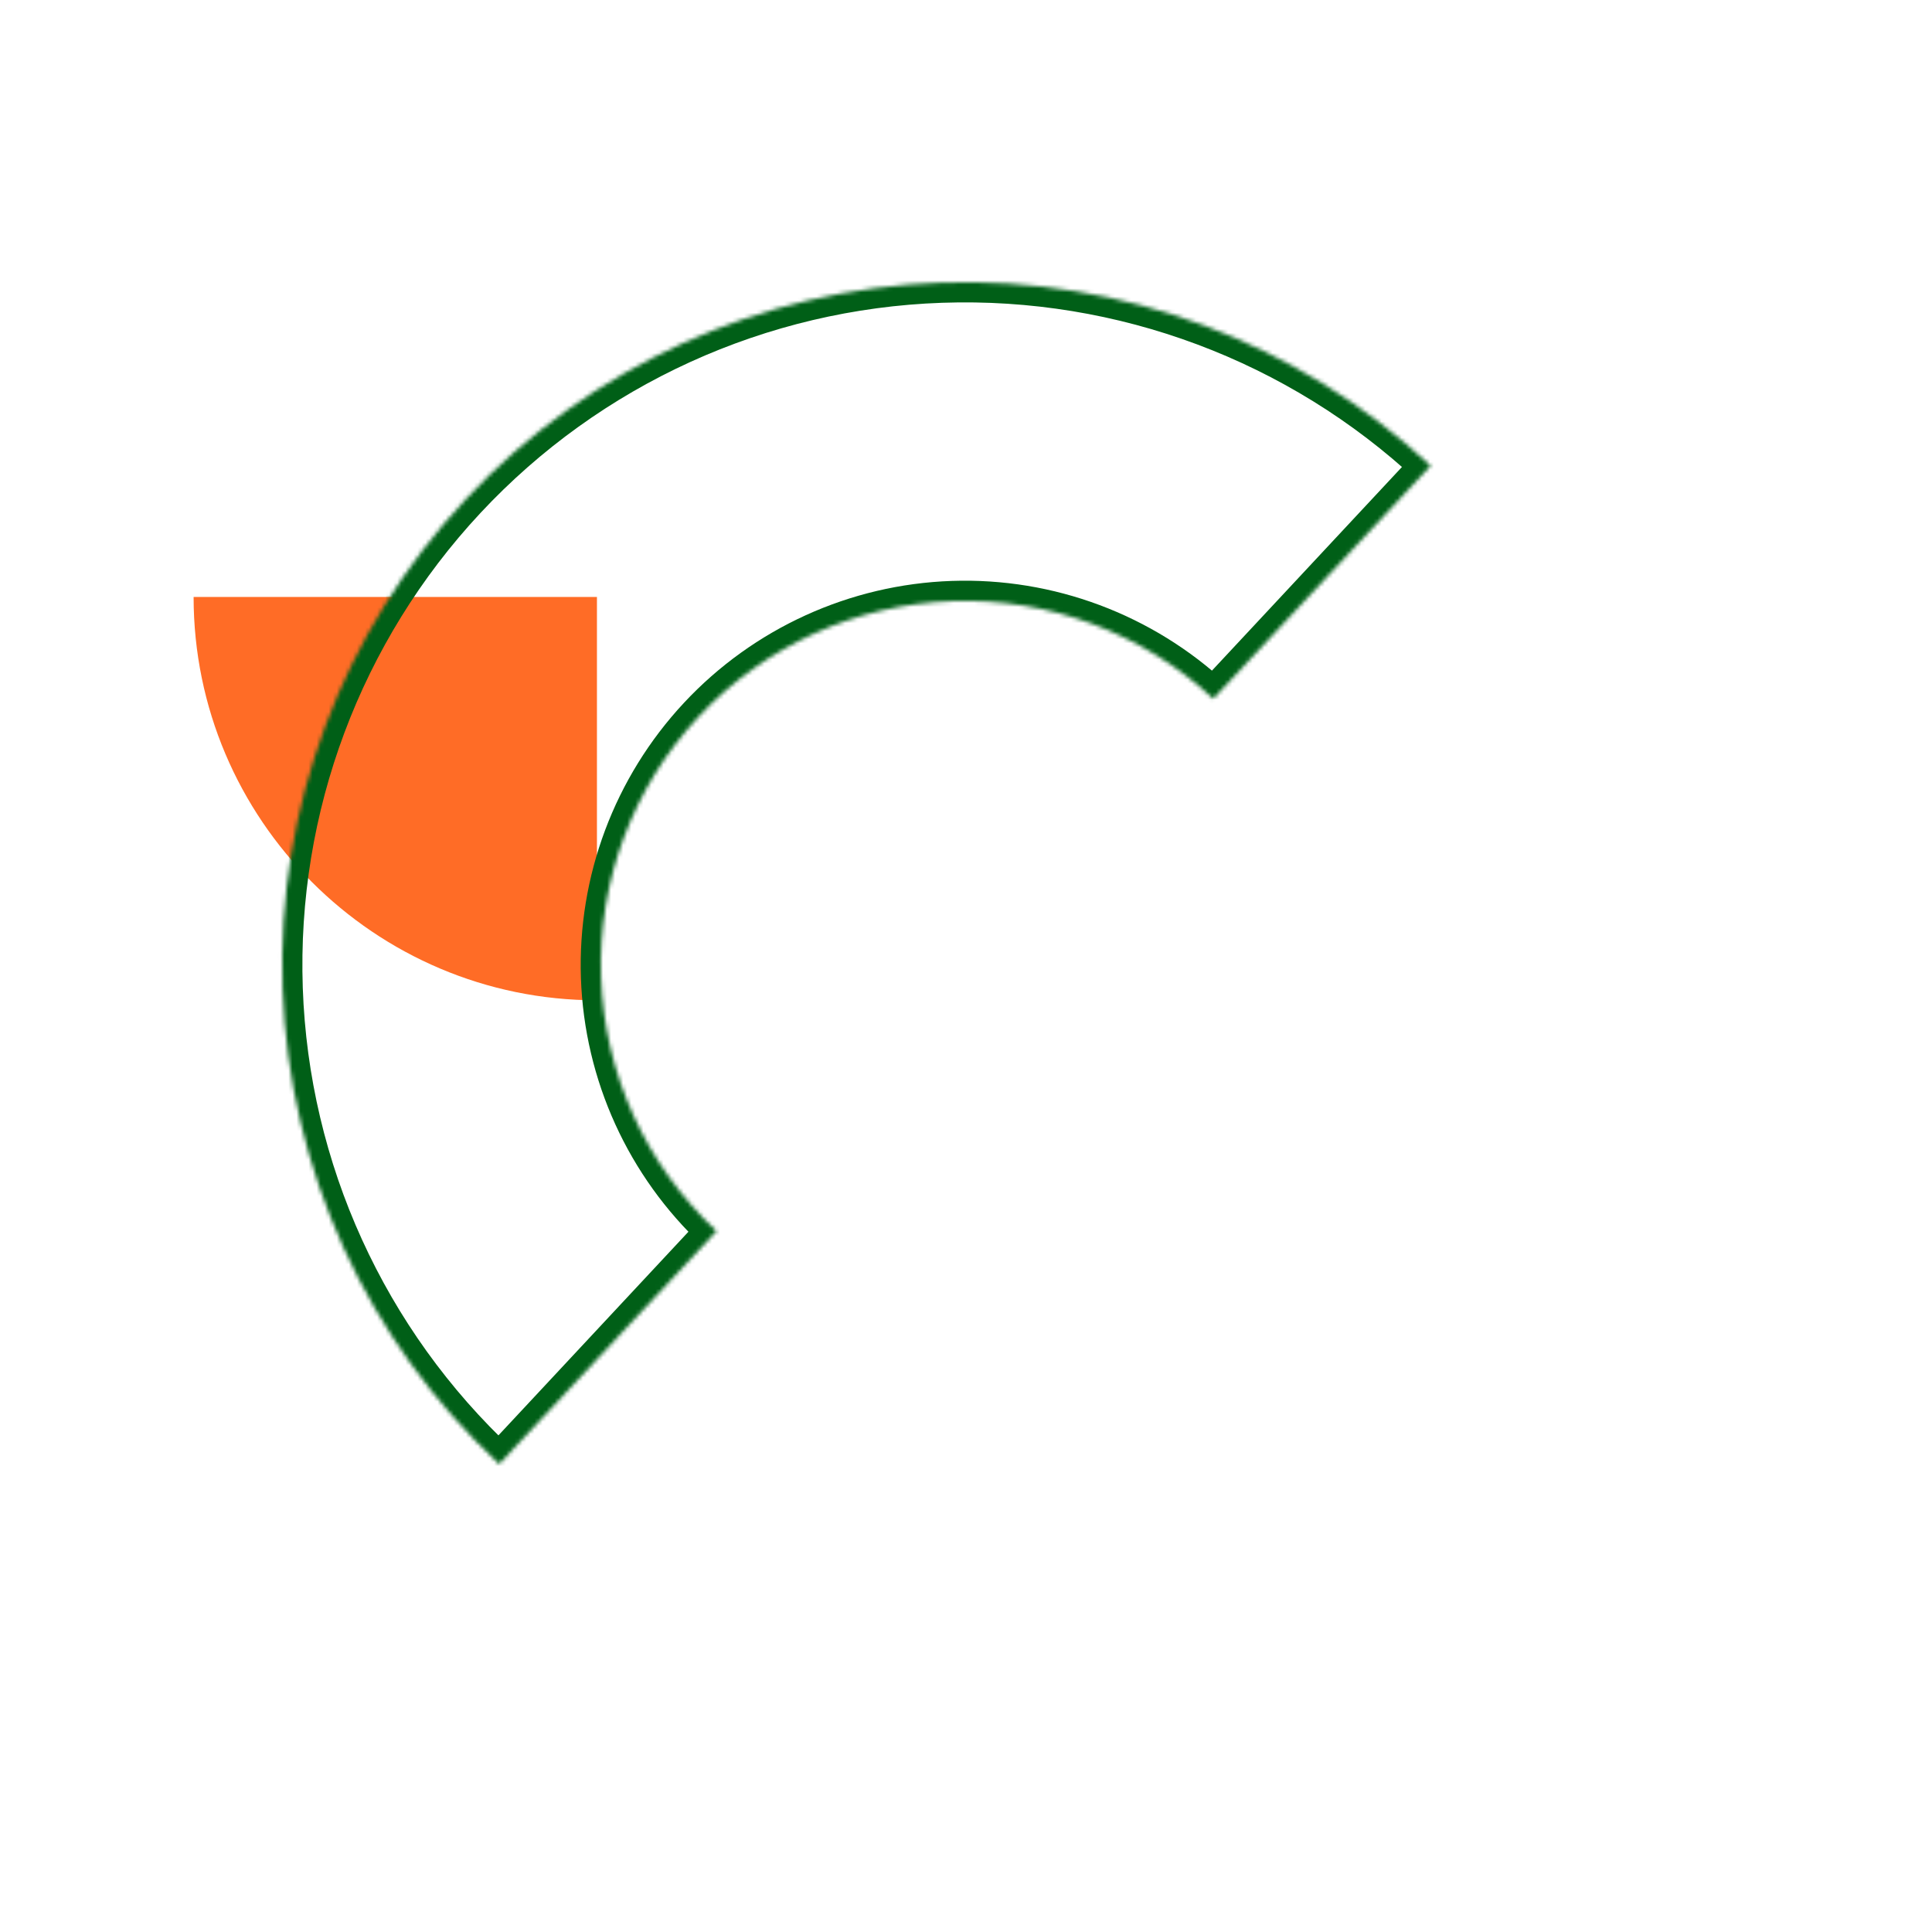
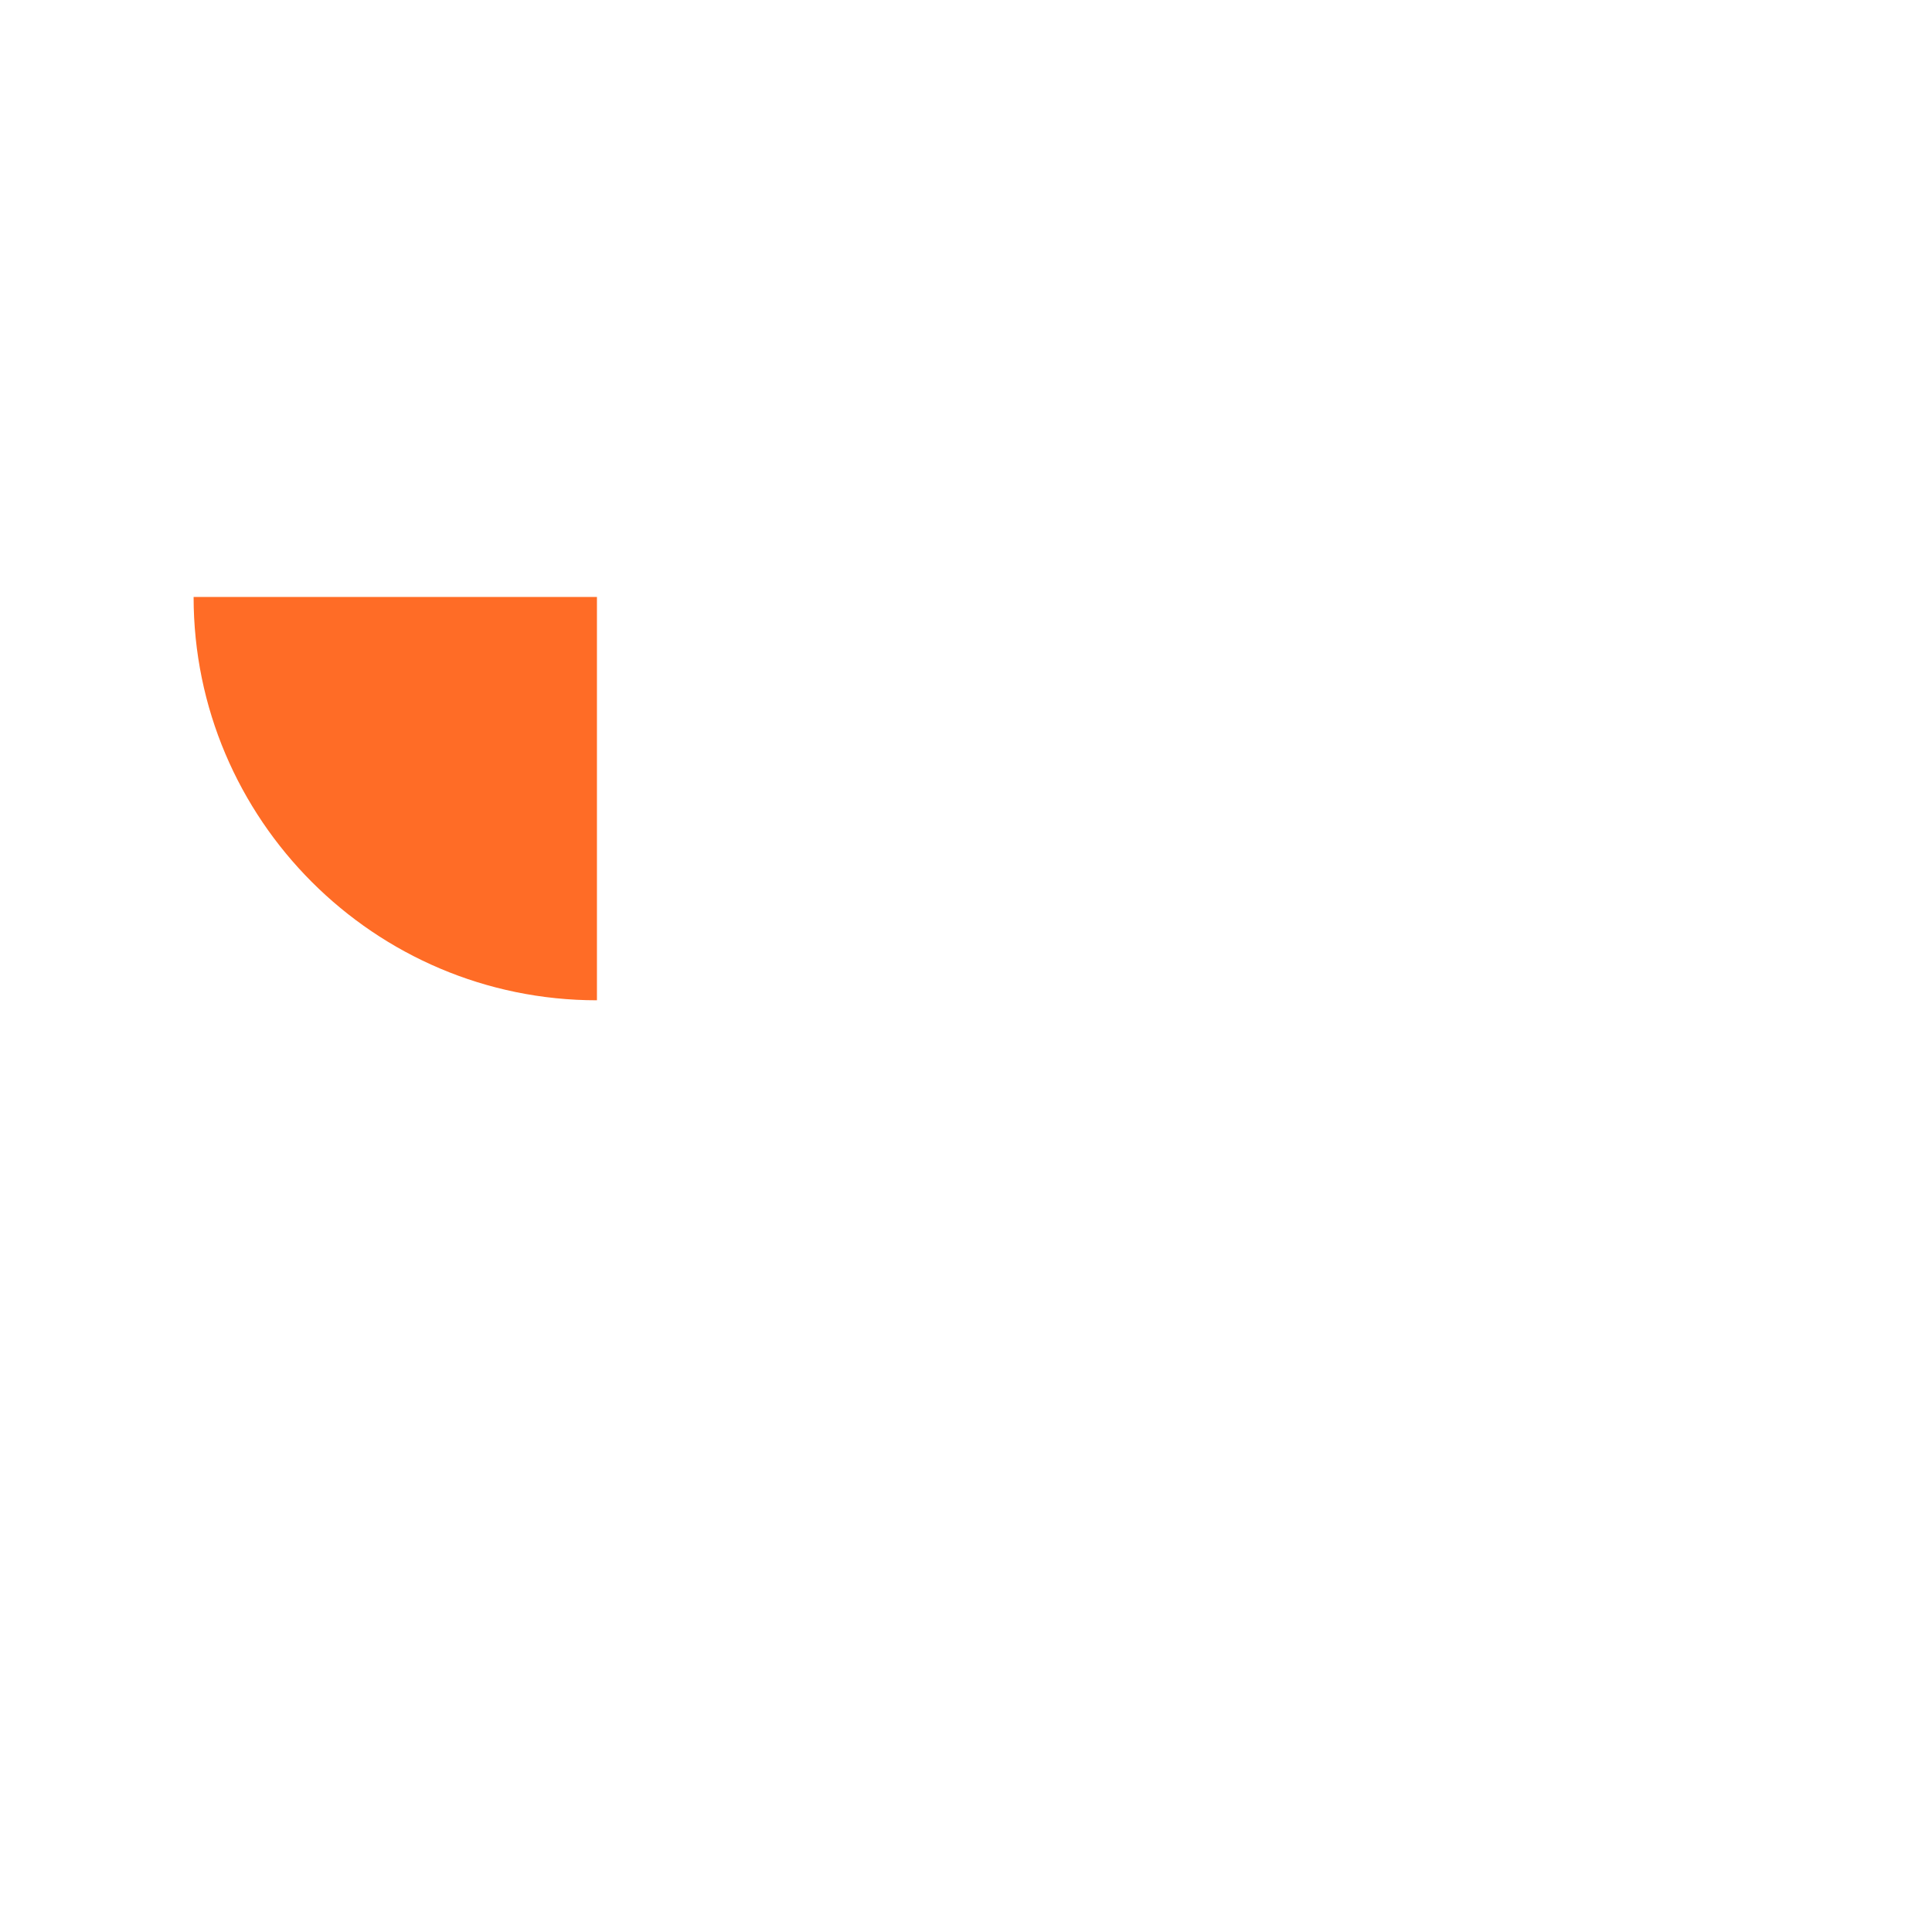
<svg xmlns="http://www.w3.org/2000/svg" width="479" height="479" viewBox="0 0 479 479" fill="none">
  <path d="M148 148H48C48 203.14 92.86 248 148 248V148Z" fill="#FF6C26" />
  <mask id="path-2-inside-1_1079_212" fill="white">
-     <path d="M354.709 115.473C321.885 84.847 278.239 68.516 233.374 70.071C188.509 71.626 146.098 90.939 115.473 123.763C84.848 156.588 68.516 200.233 70.071 245.098C71.626 289.964 90.94 332.374 123.764 362.999L177.659 305.235C160.155 288.903 149.855 266.287 149.026 242.362C148.197 218.437 156.906 195.162 173.238 177.658C189.569 160.154 212.185 149.855 236.11 149.026C260.035 148.196 283.31 156.906 300.814 173.237L354.709 115.473Z" />
-   </mask>
-   <path d="M354.709 115.473C321.885 84.847 278.239 68.516 233.374 70.071C188.509 71.626 146.098 90.939 115.473 123.763C84.848 156.588 68.516 200.233 70.071 245.098C71.626 289.964 90.94 332.374 123.764 362.999L177.659 305.235C160.155 288.903 149.855 266.287 149.026 242.362C148.197 218.437 156.906 195.162 173.238 177.658C189.569 160.154 212.185 149.855 236.11 149.026C260.035 148.196 283.31 156.906 300.814 173.237L354.709 115.473Z" stroke="#005F17" stroke-width="10" mask="url(#path-2-inside-1_1079_212)" />
+     </mask>
</svg>